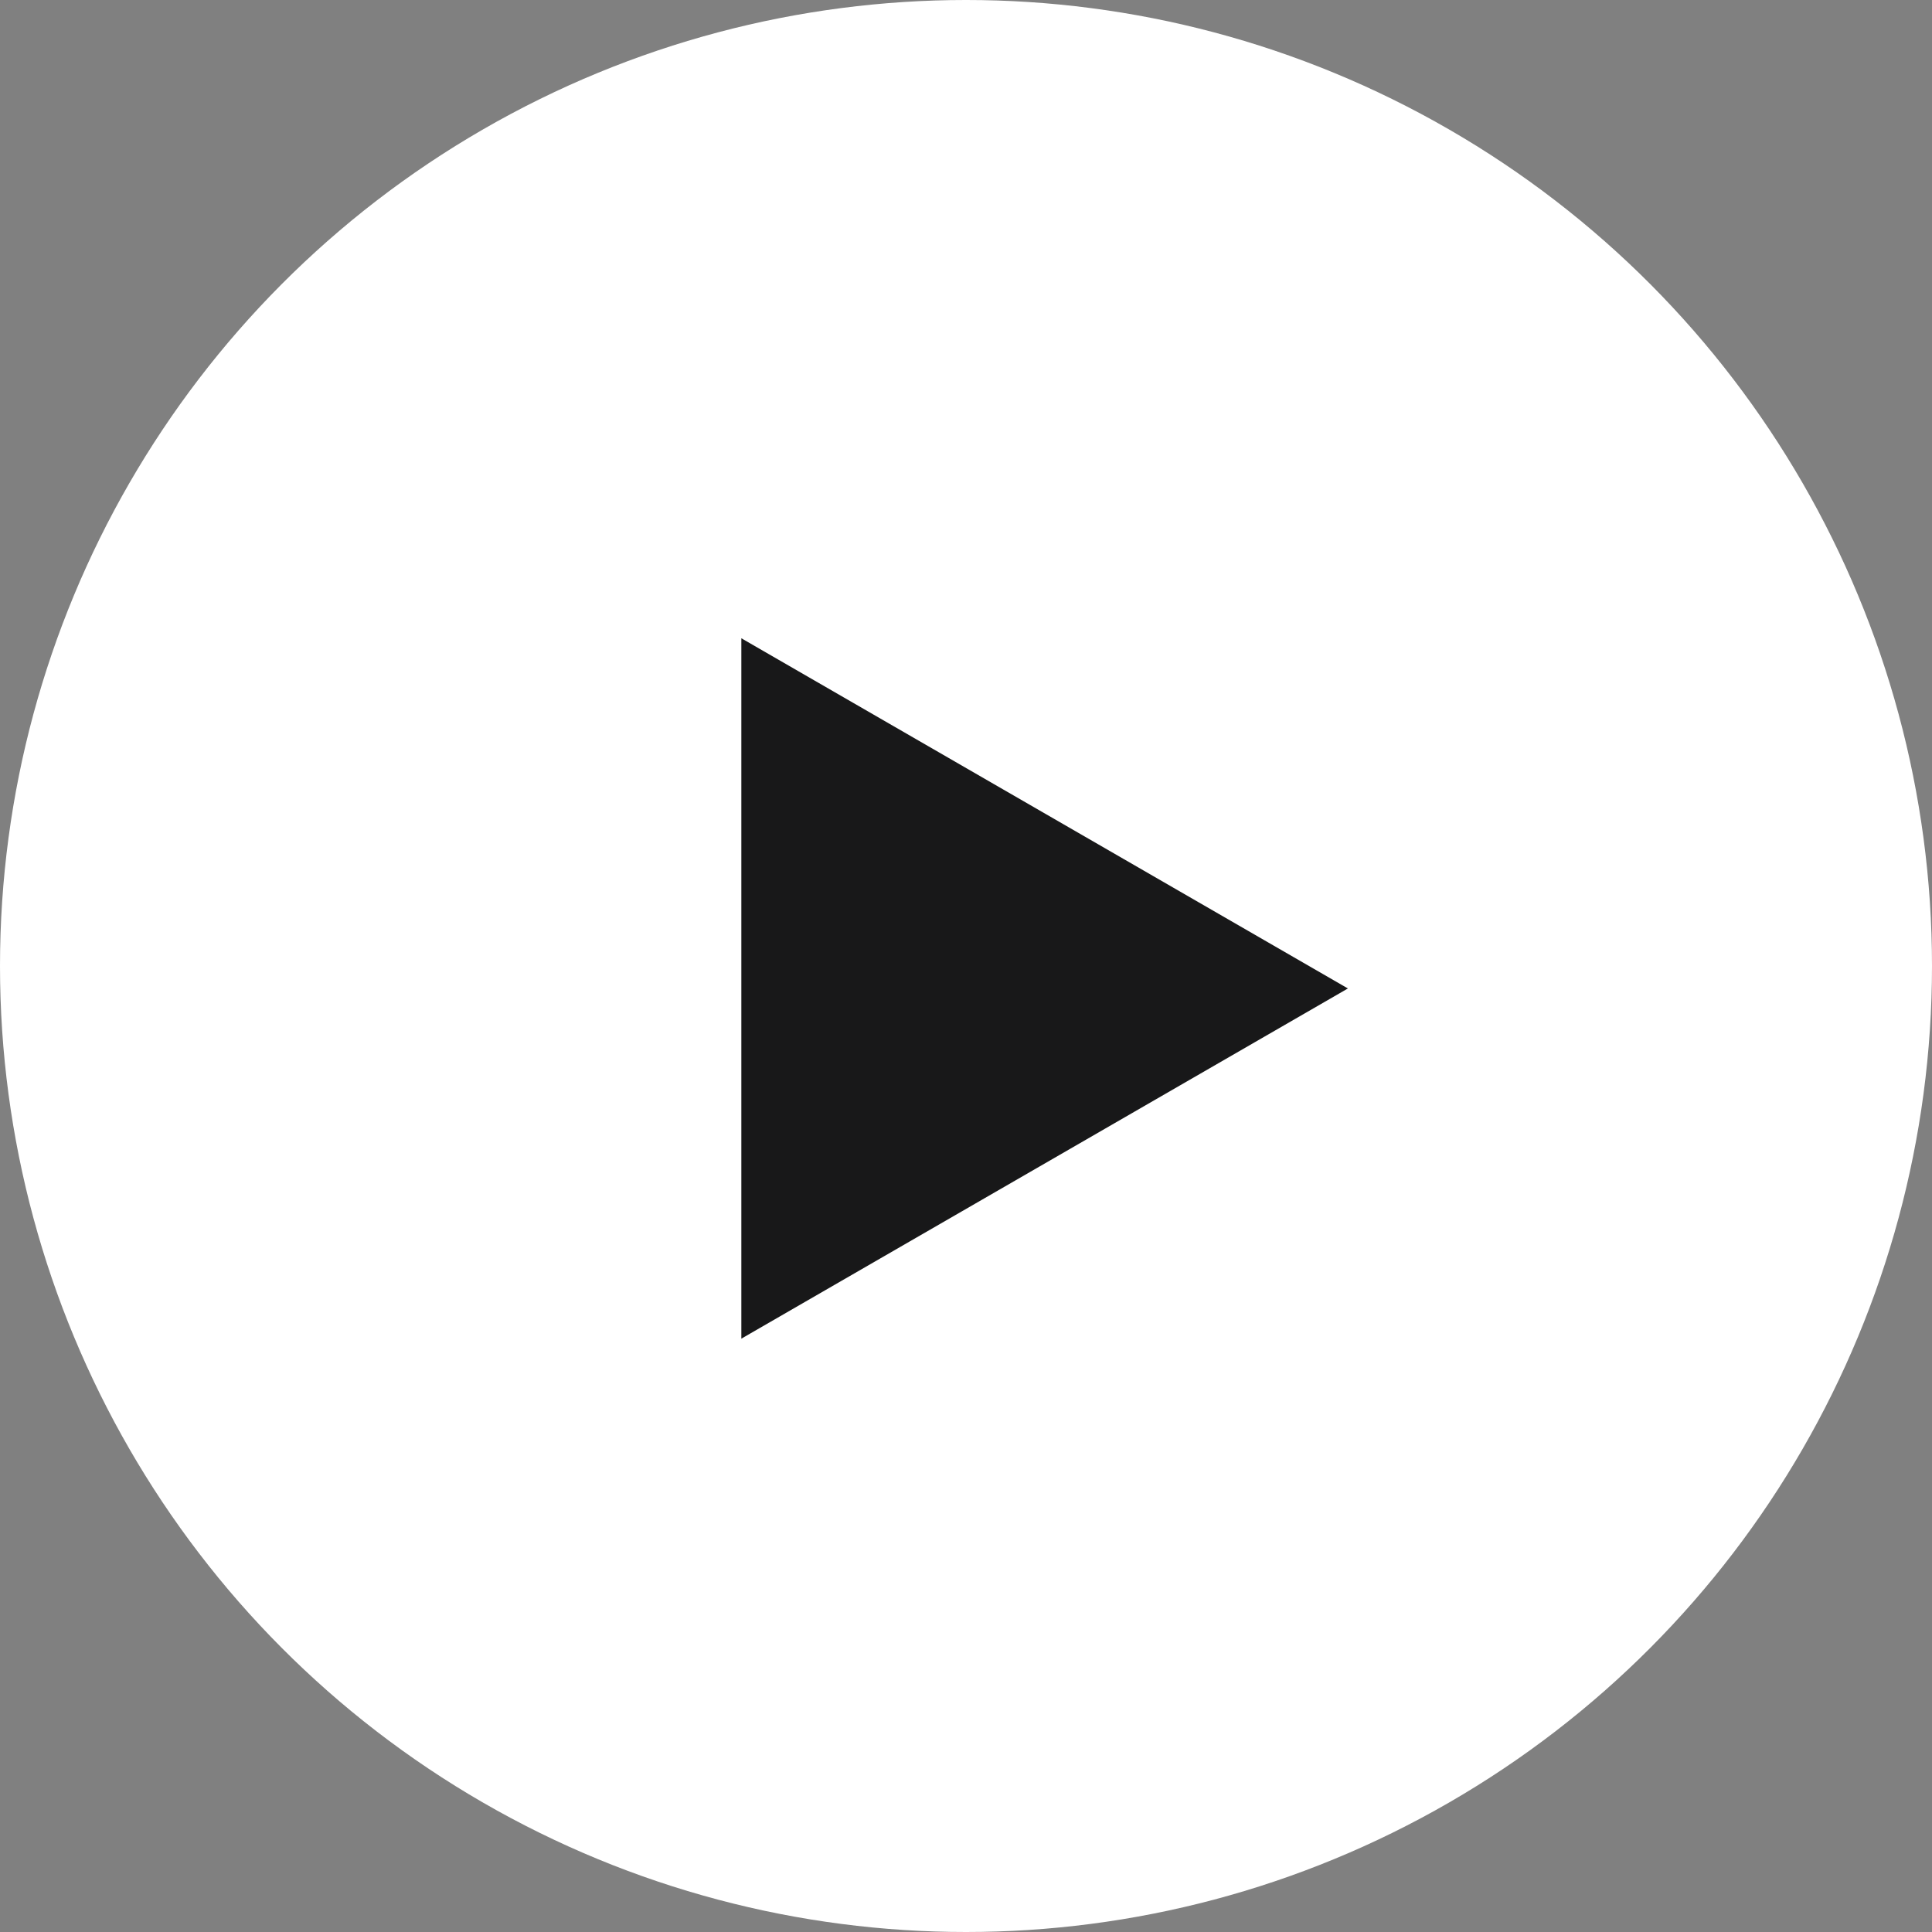
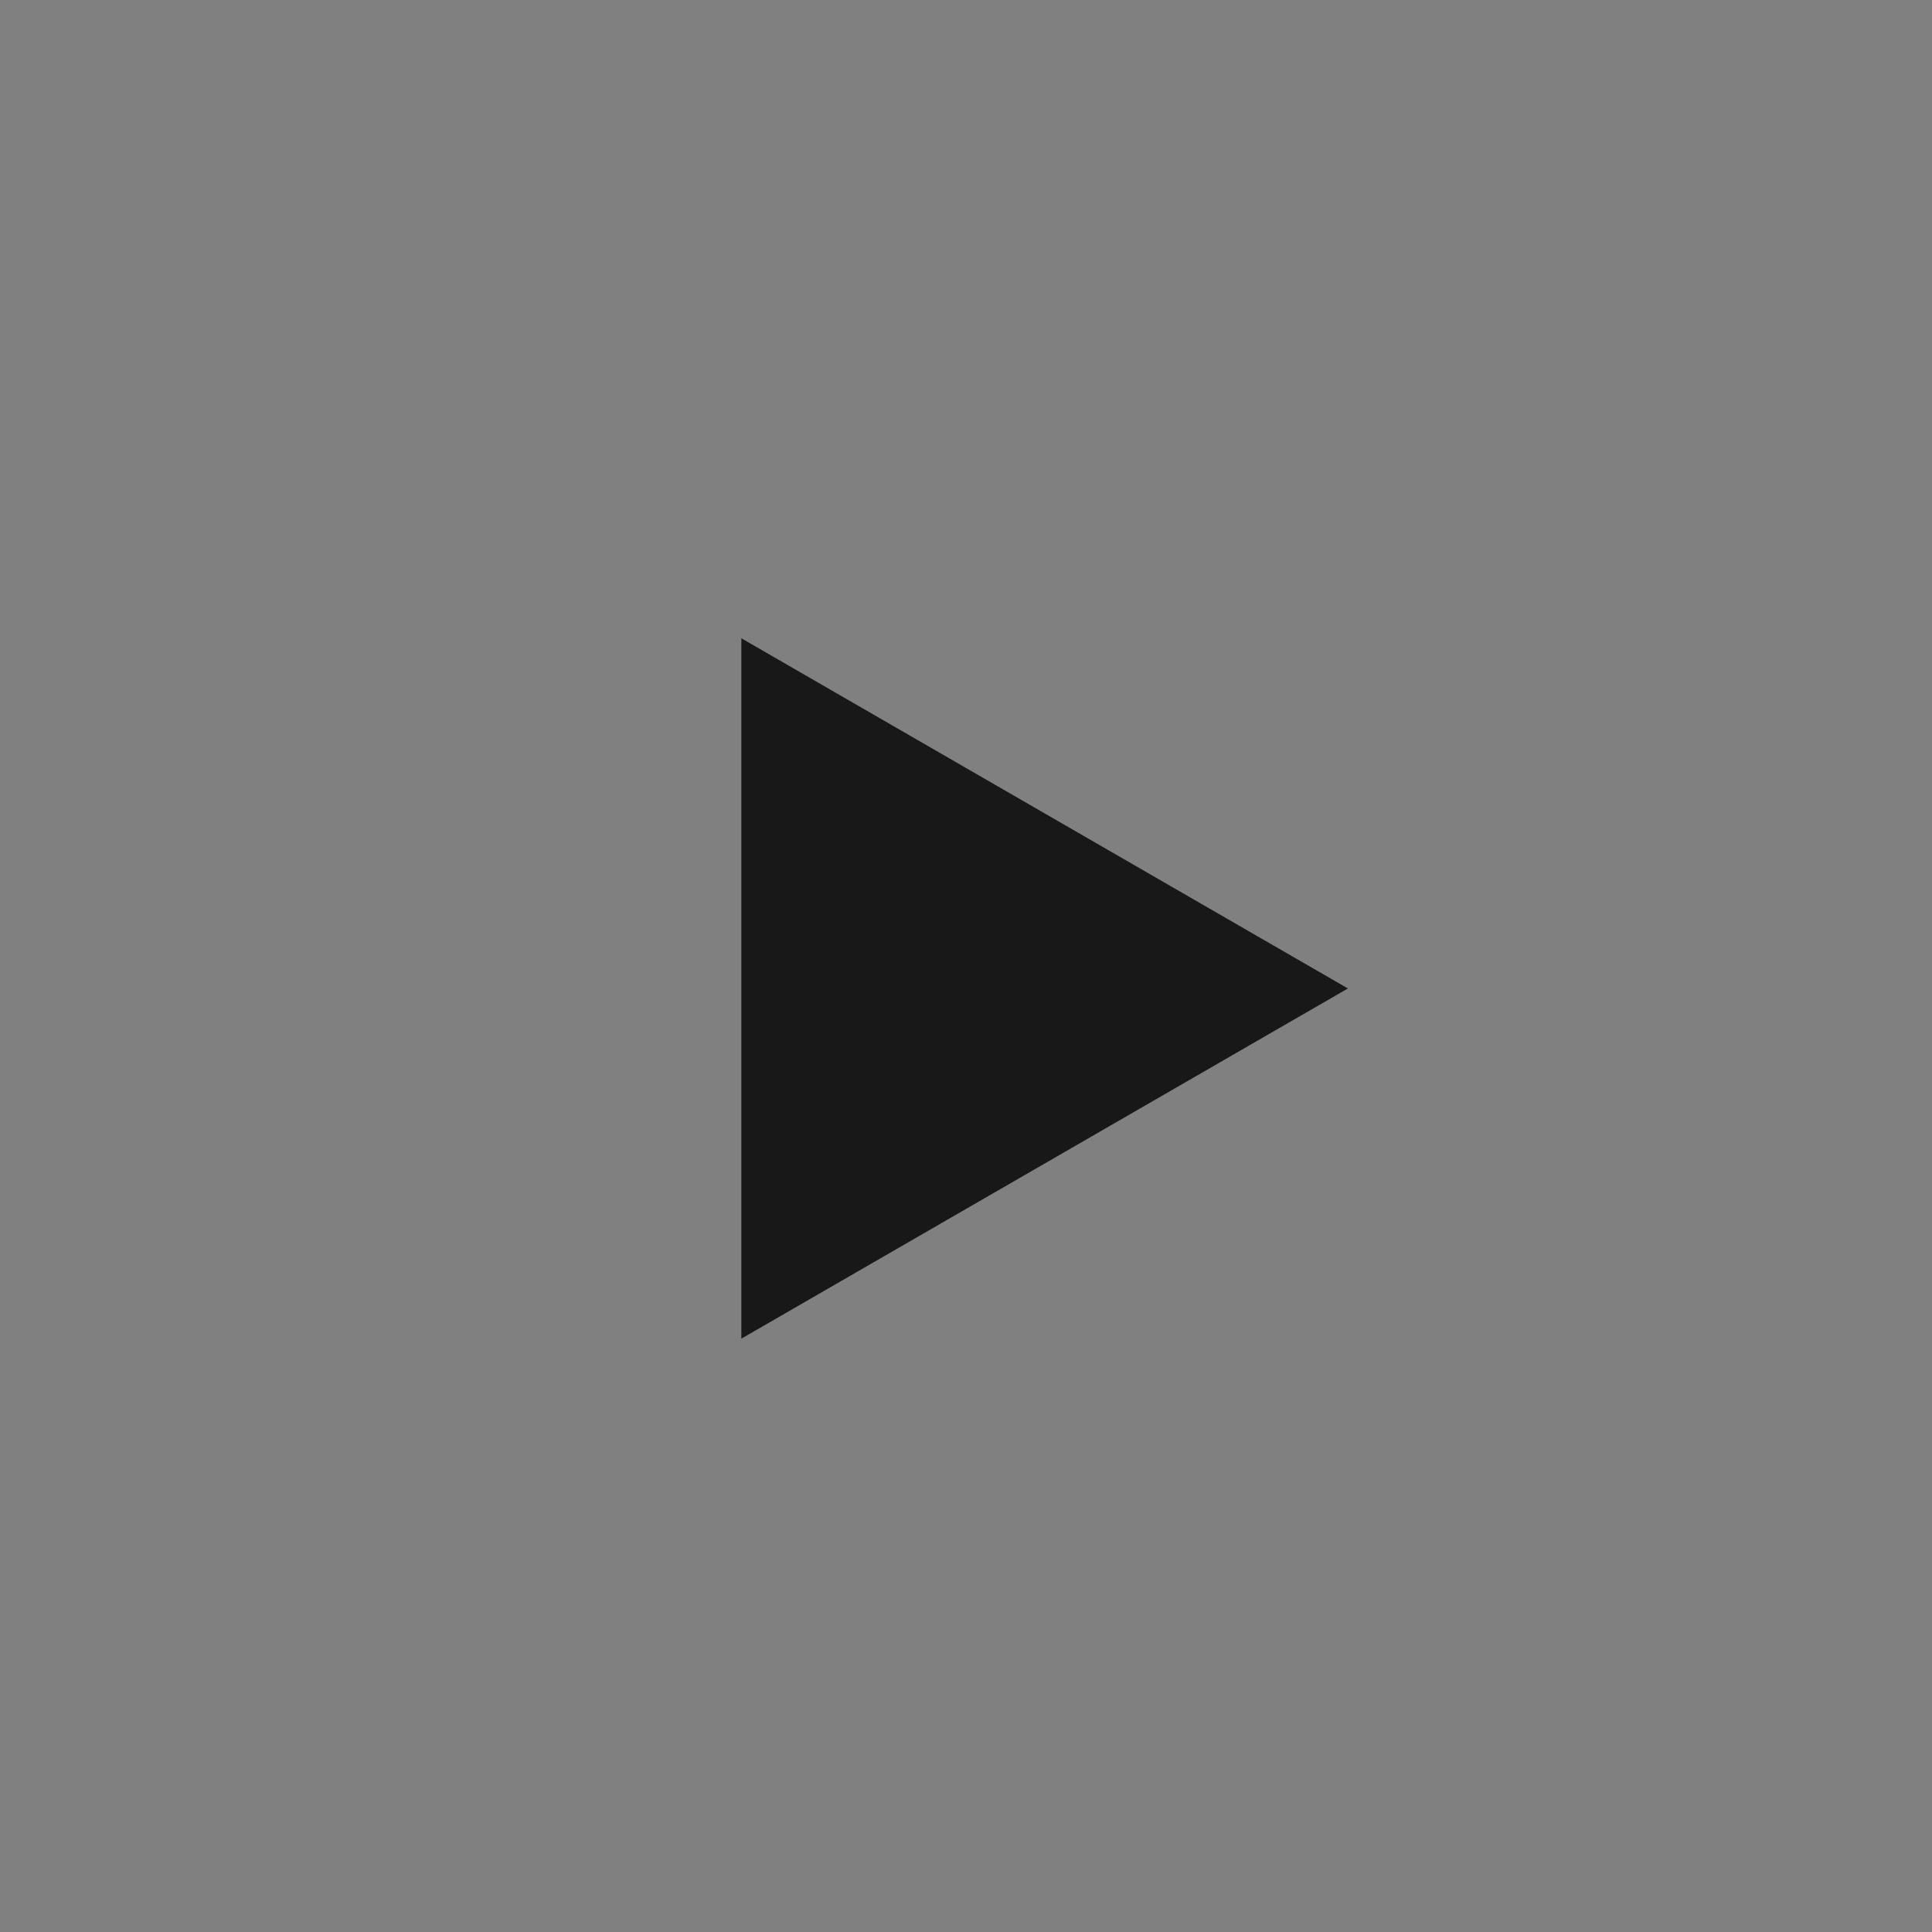
<svg xmlns="http://www.w3.org/2000/svg" width="43" height="43" viewBox="0 0 43 43" fill="none">
  <rect x="0" y="0" width="43" height="43" fill="#808080" stroke="none" />
-   <circle cx="21.5" cy="21.5" r="21.5" fill="white" />
  <path d="M30 22L16.5 29.794L16.5 14.206L30 22Z" fill="#181819" />
</svg>